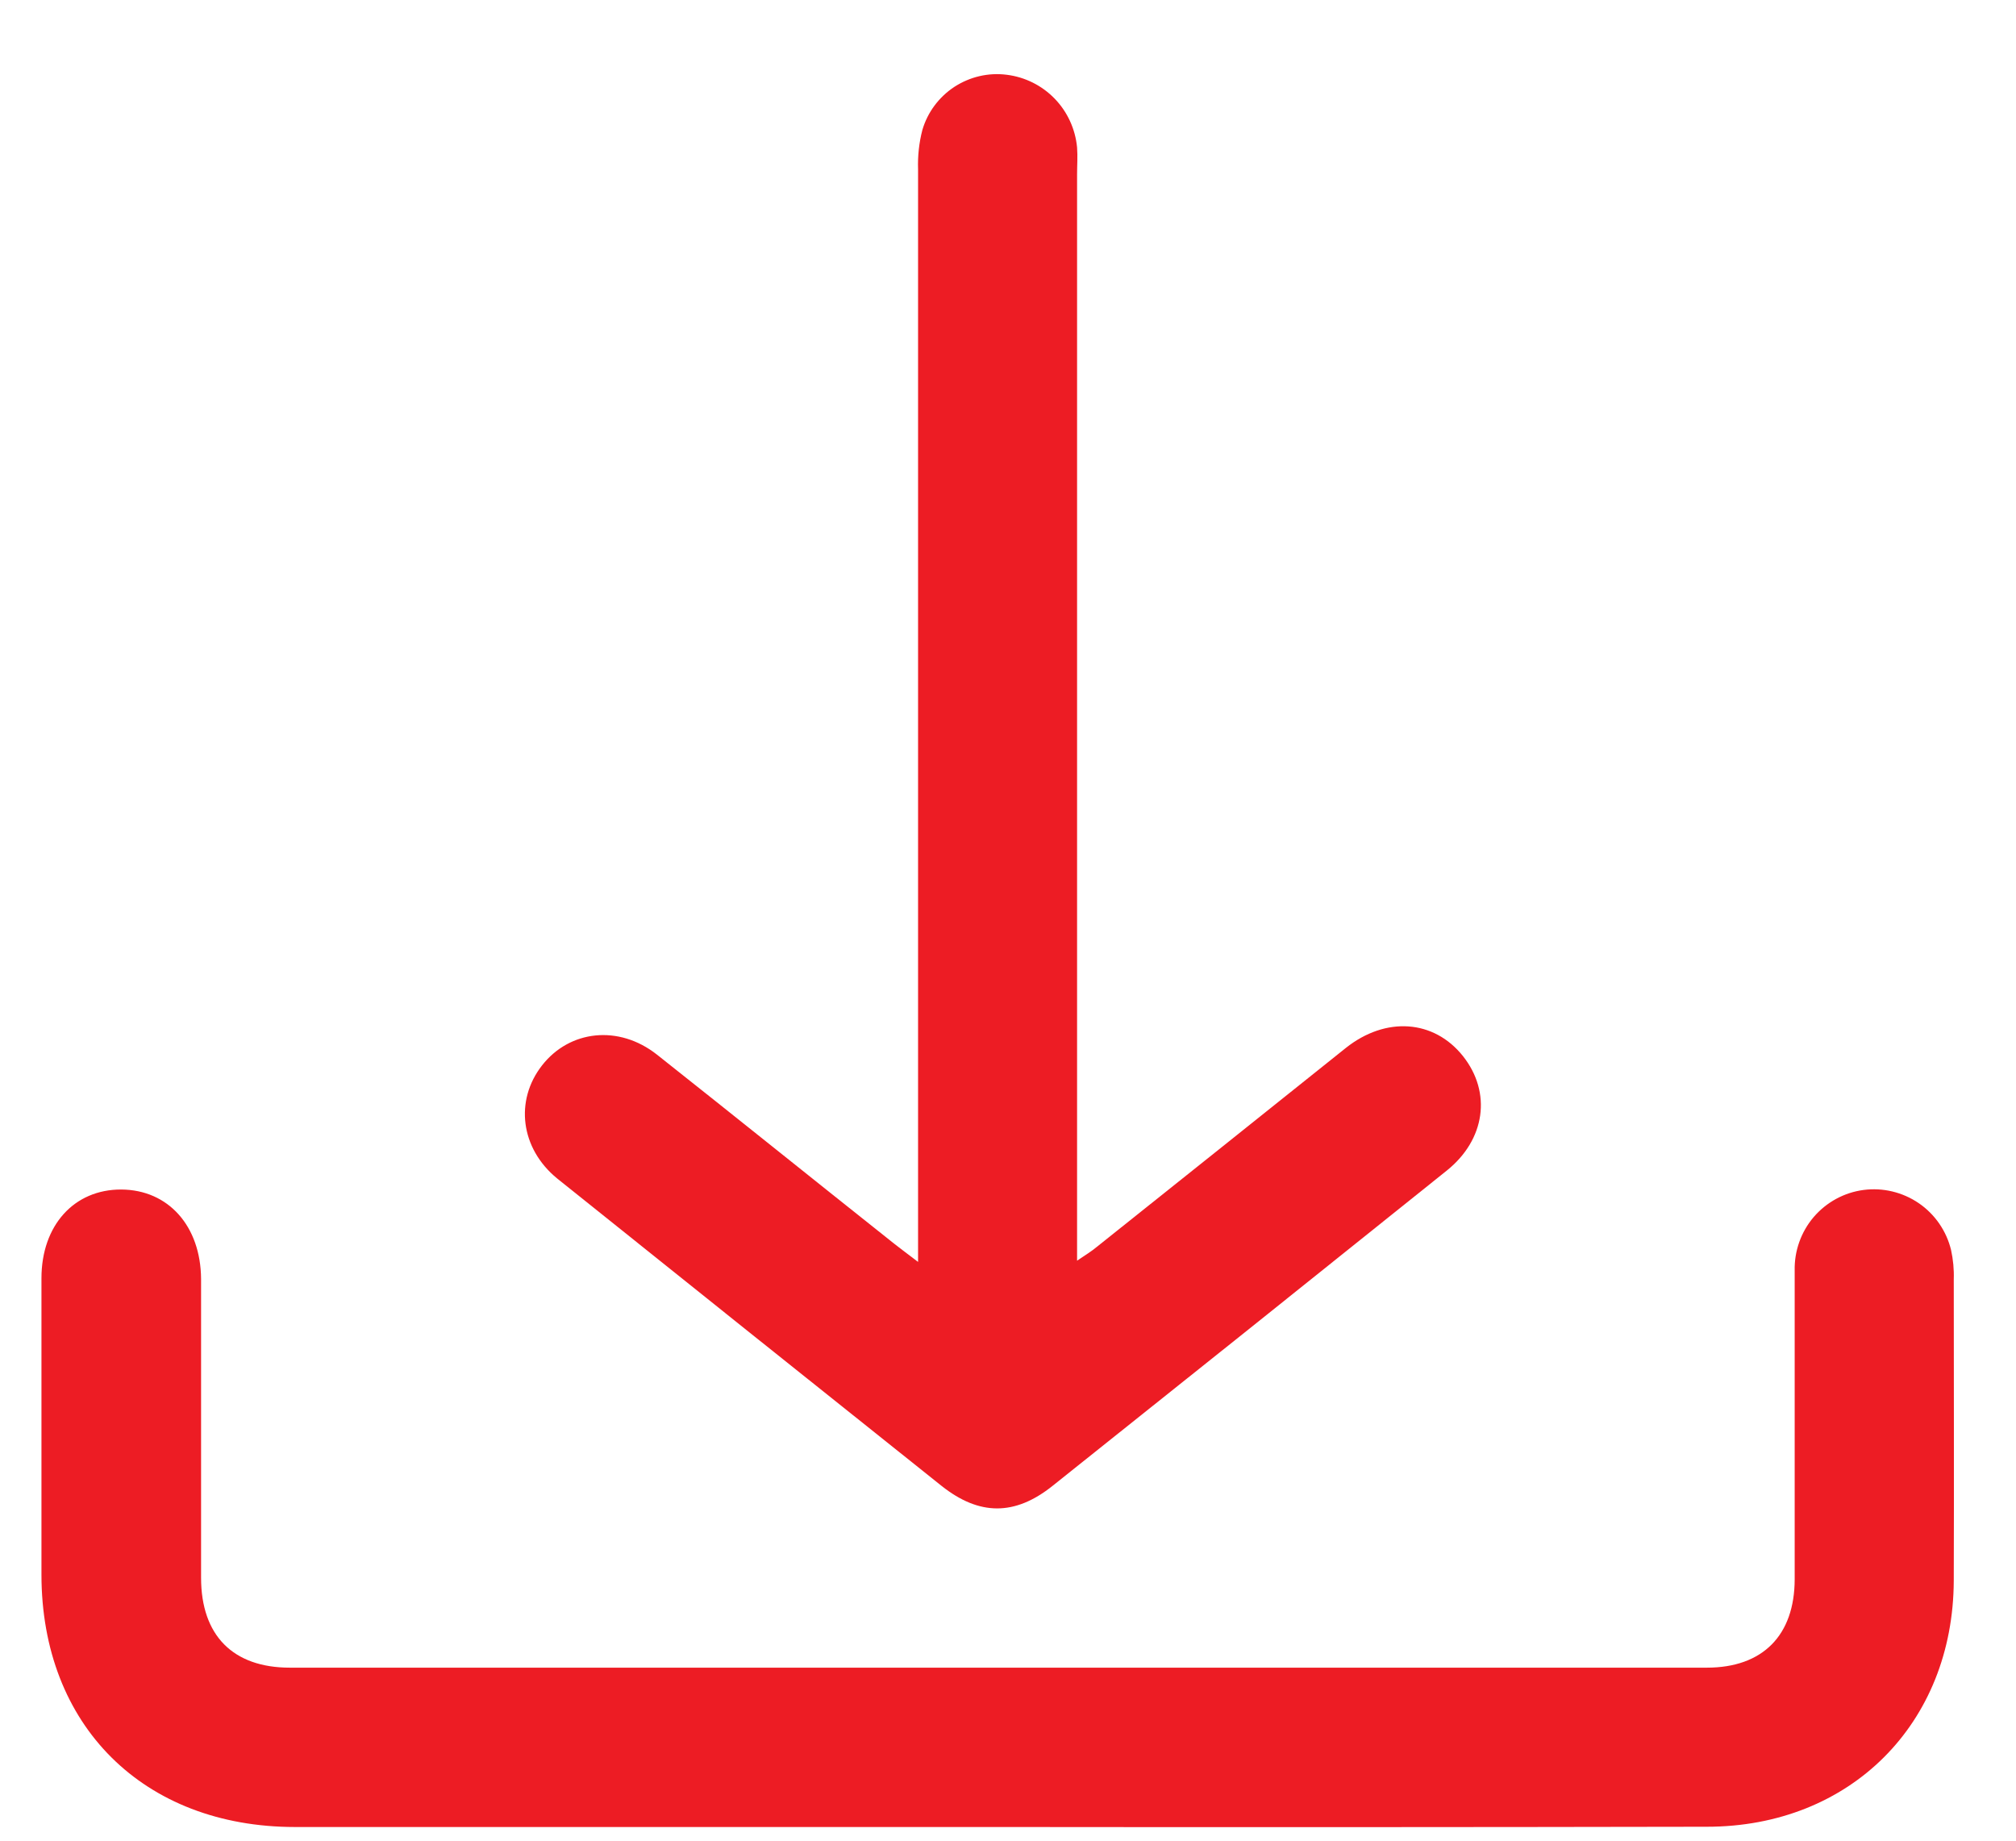
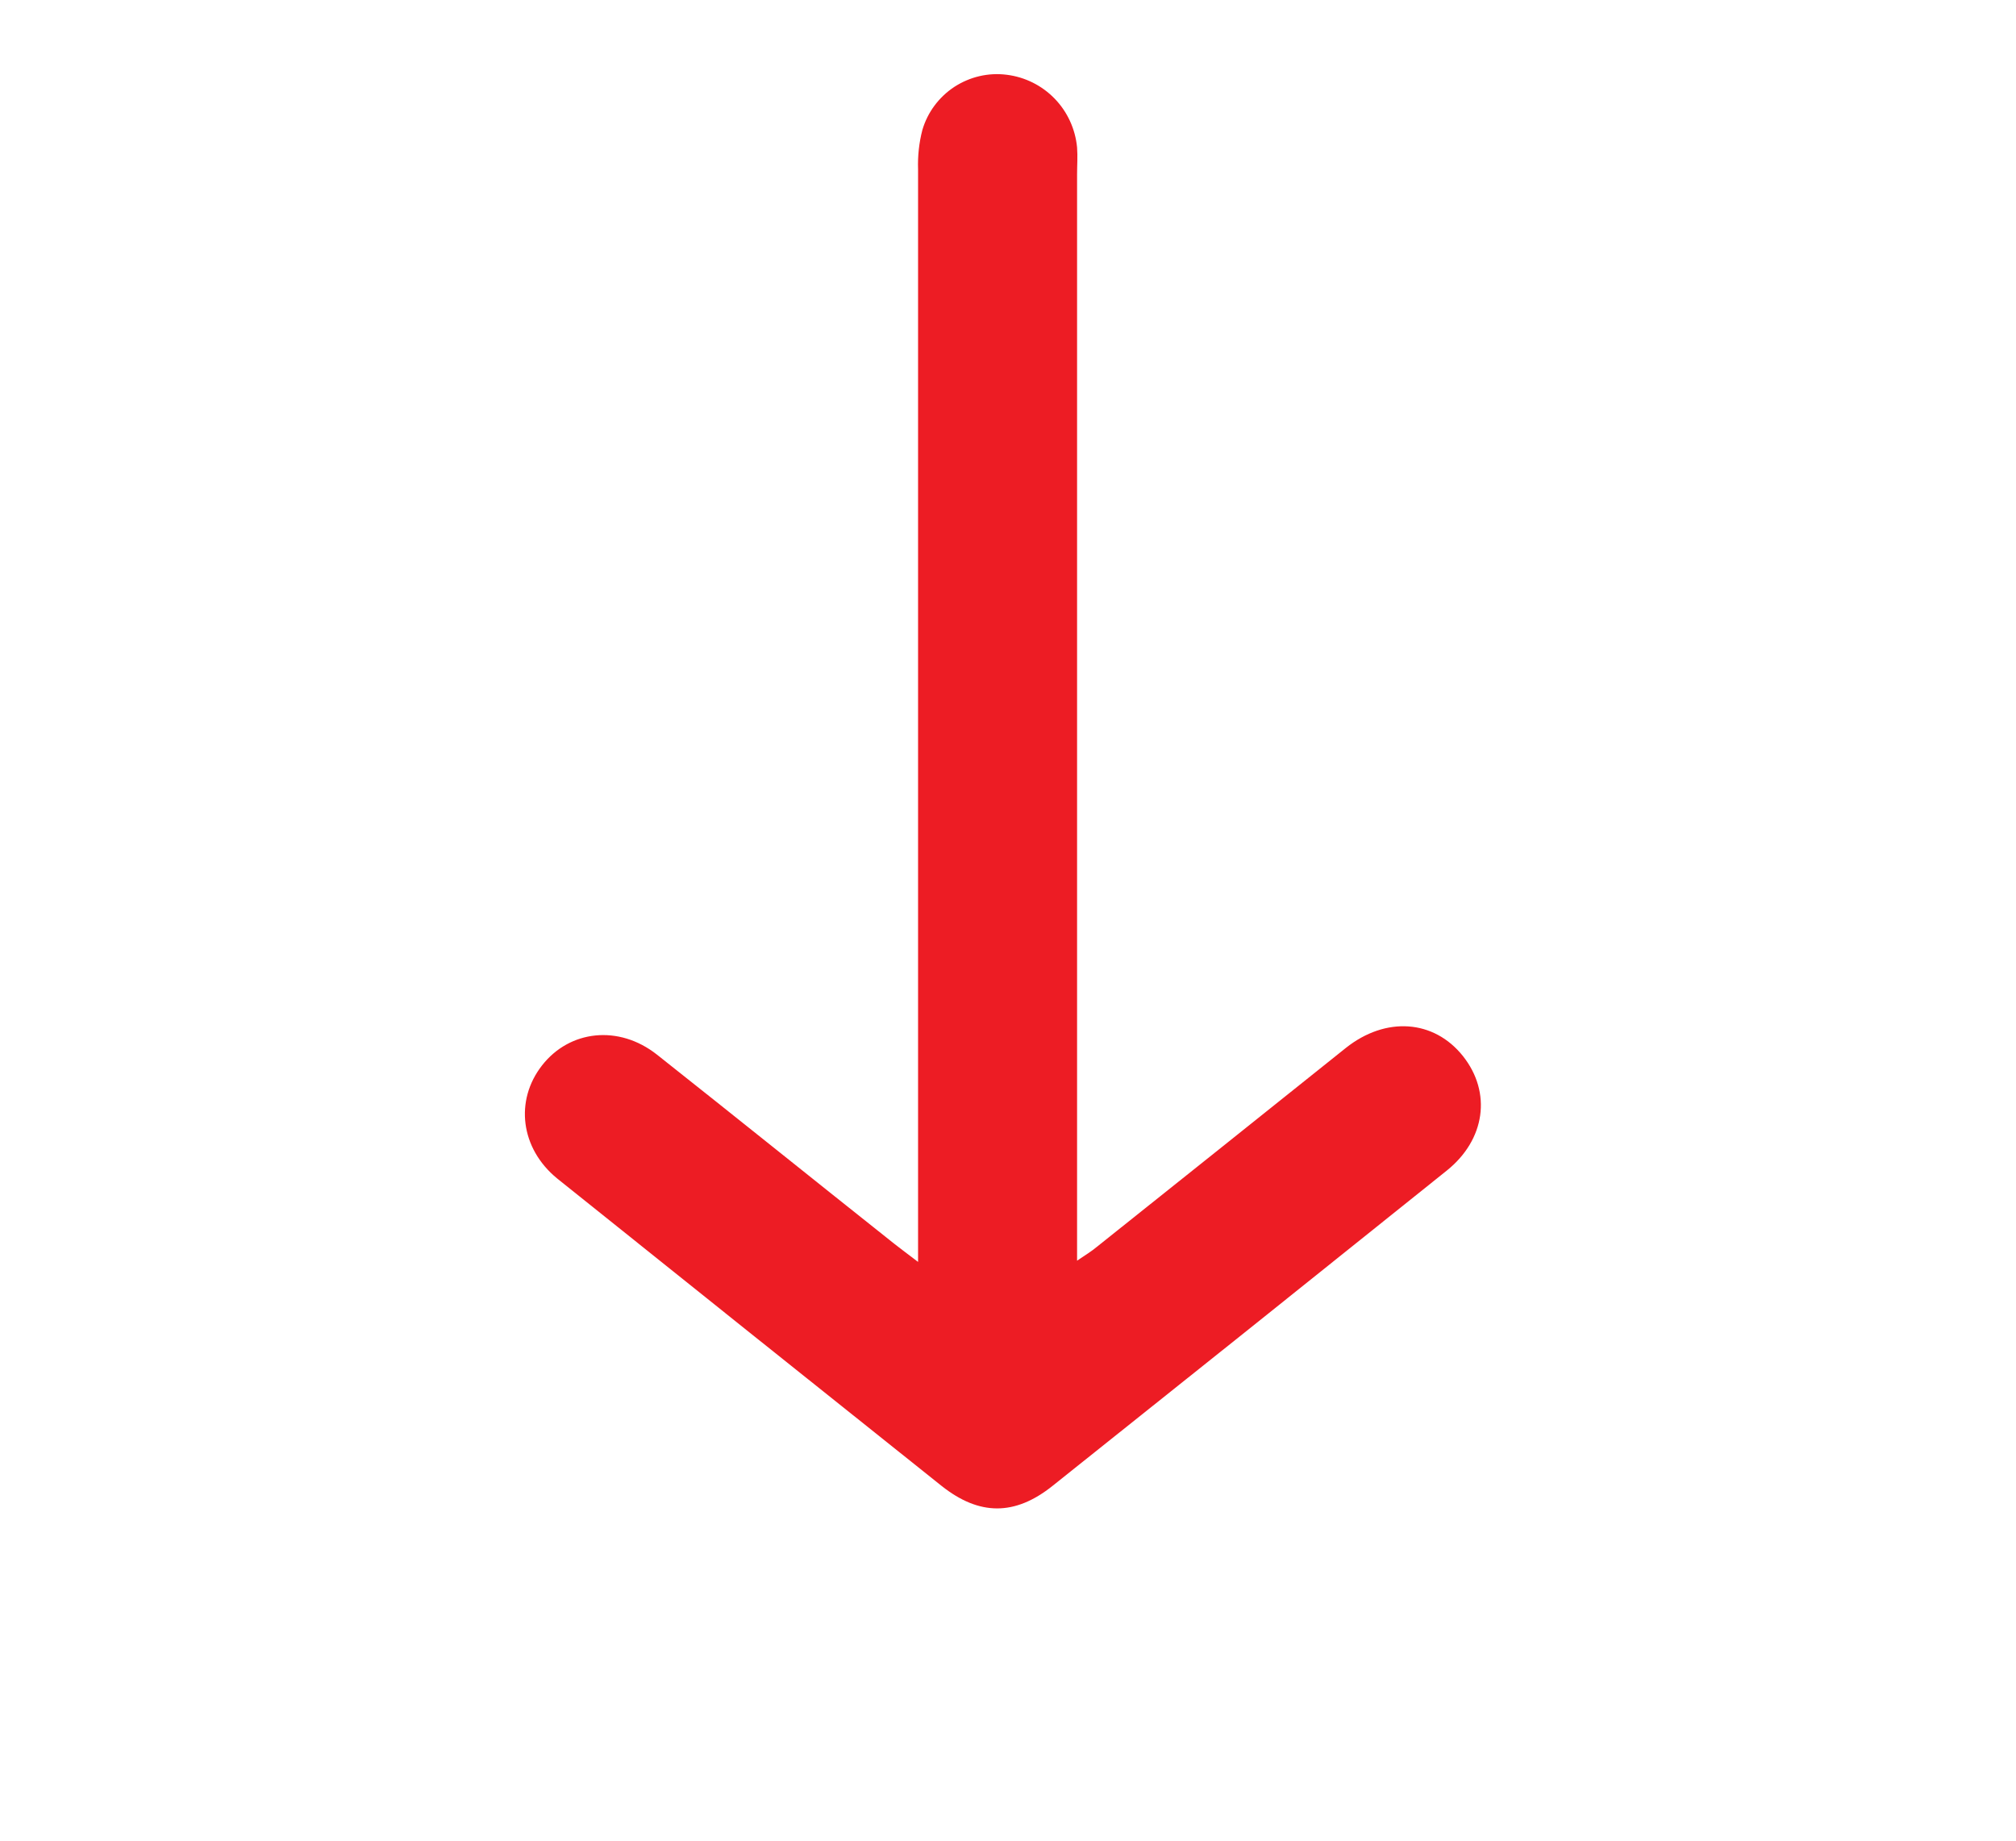
<svg xmlns="http://www.w3.org/2000/svg" width="23" height="21" viewBox="0 0 23 21" fill="none">
-   <path d="M11.375 20.844H3.365C1.637 20.843 0.473 19.686 0.473 17.965C0.473 16.839 0.473 15.711 0.473 14.583C0.473 13.98 0.846 13.569 1.383 13.571C1.921 13.574 2.29 13.988 2.294 14.592C2.294 15.73 2.294 16.864 2.294 18C2.294 18.658 2.657 19.026 3.307 19.026C8.695 19.026 14.084 19.026 19.473 19.026C20.11 19.026 20.474 18.658 20.475 18.018C20.475 16.844 20.475 15.67 20.475 14.496C20.47 14.273 20.547 14.055 20.692 13.885C20.837 13.716 21.039 13.605 21.261 13.576C21.482 13.547 21.706 13.601 21.891 13.727C22.075 13.853 22.206 14.043 22.259 14.26C22.283 14.37 22.294 14.483 22.29 14.597C22.29 15.742 22.294 16.888 22.29 18.033C22.284 19.666 21.108 20.841 19.473 20.841C16.773 20.846 14.074 20.847 11.375 20.844Z" fill="#ED1C24" />
  <path d="M10.474 14.397V13.998C10.474 9.976 10.474 5.953 10.474 1.931C10.469 1.78 10.485 1.629 10.523 1.483C10.582 1.281 10.712 1.107 10.888 0.991C11.065 0.876 11.276 0.826 11.486 0.853C11.694 0.879 11.887 0.975 12.033 1.126C12.178 1.276 12.268 1.472 12.288 1.681C12.296 1.785 12.288 1.889 12.288 1.993V14.383C12.388 14.315 12.456 14.274 12.515 14.224C13.462 13.469 14.408 12.713 15.354 11.956C15.809 11.594 16.358 11.632 16.69 12.048C17.021 12.465 16.945 13.002 16.507 13.354C15.009 14.556 13.509 15.756 12.007 16.953C11.577 17.296 11.172 17.293 10.743 16.953C9.278 15.784 7.815 14.614 6.354 13.443C5.939 13.102 5.87 12.557 6.184 12.155C6.499 11.752 7.059 11.688 7.495 12.032C8.401 12.749 9.301 13.474 10.204 14.191C10.276 14.248 10.351 14.303 10.474 14.397Z" fill="#ED1C24" />
</svg>